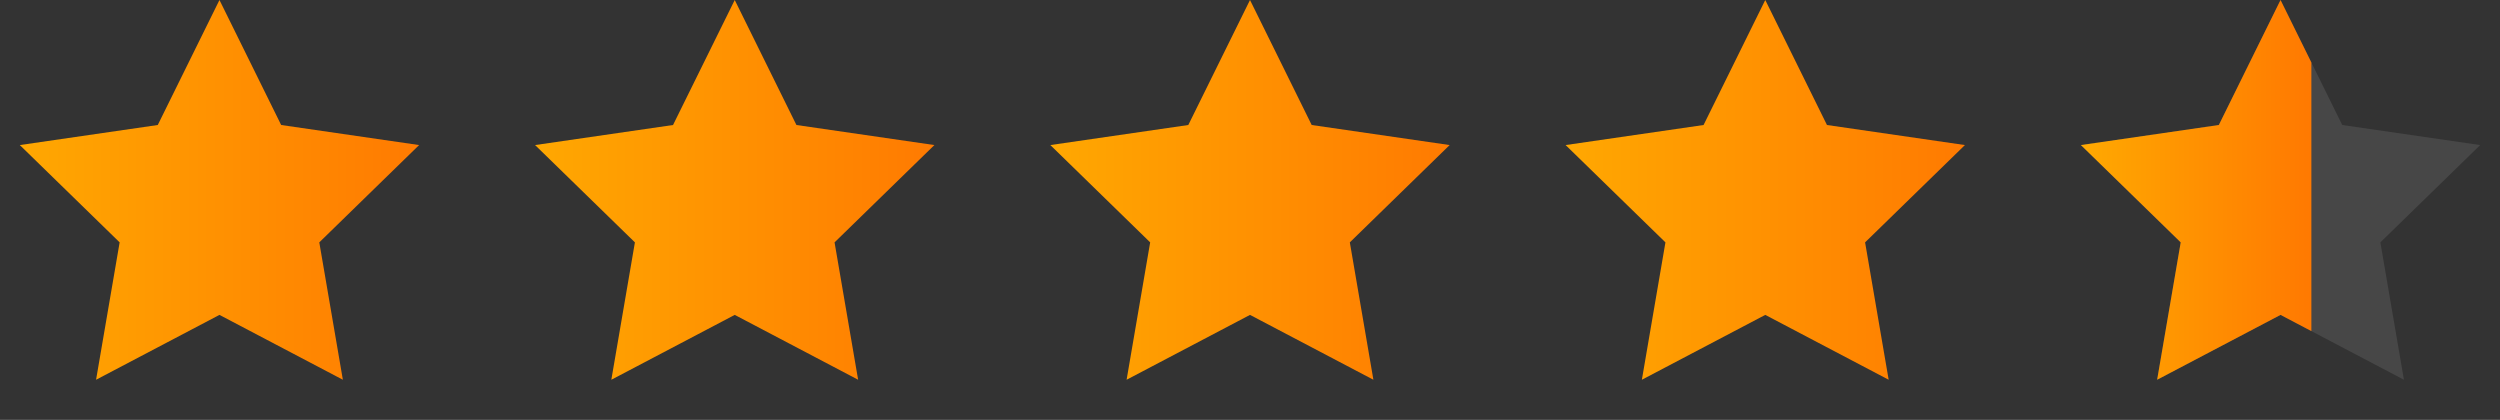
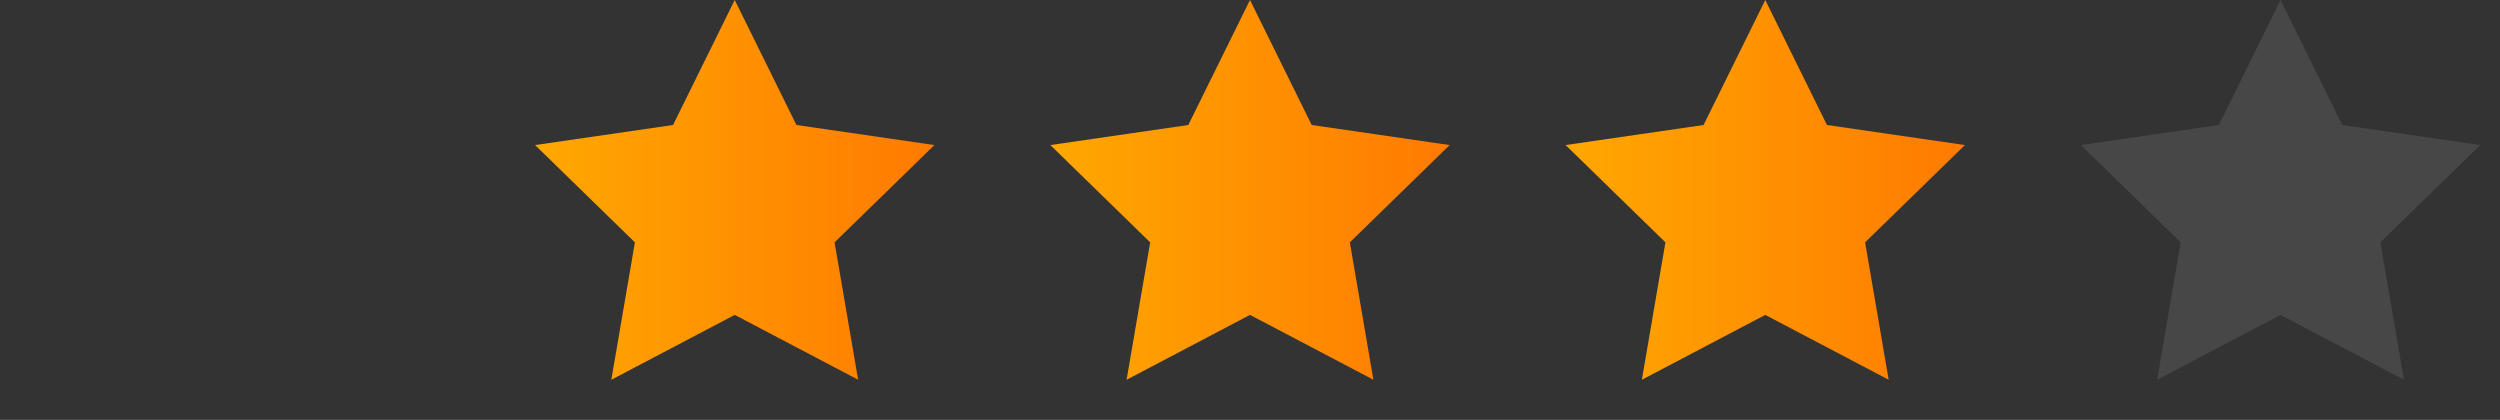
<svg xmlns="http://www.w3.org/2000/svg" width="131" height="22" viewBox="0 0 131 22" fill="none">
  <rect x="0" y="0" width="131" height="22" fill="#333333" stroke="none" />
-   <path d="M11.5 0L14.733 6.55L21.962 7.601L16.731 12.7L17.966 19.899L11.5 16.5L5.034 19.899L6.269 12.7L1.038 7.601L8.267 6.55L11.5 0Z" fill="url(#paint0_linear_1105_61815)" />
  <path d="M38.5 0L41.733 6.55L48.962 7.601L43.731 12.7L44.966 19.899L38.5 16.5L32.034 19.899L33.269 12.7L28.038 7.601L35.267 6.55L38.5 0Z" fill="url(#paint1_linear_1105_61815)" />
  <path d="M65.5 0L68.733 6.55L75.962 7.601L70.731 12.7L71.966 19.899L65.5 16.5L59.034 19.899L60.269 12.7L55.038 7.601L62.267 6.55L65.5 0Z" fill="url(#paint2_linear_1105_61815)" />
  <path d="M92.5 0L95.733 6.55L102.962 7.601L97.731 12.7L98.966 19.899L92.5 16.5L86.034 19.899L87.269 12.7L82.038 7.601L89.267 6.55L92.5 0Z" fill="url(#paint3_linear_1105_61815)" />
  <path d="M119.5 0L122.733 6.55L129.962 7.601L124.731 12.7L125.966 19.899L119.5 16.5L113.034 19.899L114.269 12.7L109.038 7.601L116.267 6.55L119.5 0Z" fill="white" fill-opacity="0.1" />
-   <path d="M119.5 0L121.116 3.275V17.35L119.5 16.5L113.034 19.899L114.269 12.7L109.038 7.601L116.267 6.55L119.5 0Z" fill="url(#paint4_linear_1105_61815)" />
  <defs>
    <linearGradient id="paint0_linear_1105_61815" x1="0.5" y1="11" x2="22.5" y2="11" gradientUnits="userSpaceOnUse">
      <stop stop-color="#FFA901" />
      <stop offset="1" stop-color="#FF7901" />
    </linearGradient>
    <linearGradient id="paint1_linear_1105_61815" x1="27.5" y1="11" x2="49.5" y2="11" gradientUnits="userSpaceOnUse">
      <stop stop-color="#FFA901" />
      <stop offset="1" stop-color="#FF7901" />
    </linearGradient>
    <linearGradient id="paint2_linear_1105_61815" x1="54.5" y1="11" x2="76.5" y2="11" gradientUnits="userSpaceOnUse">
      <stop stop-color="#FFA901" />
      <stop offset="1" stop-color="#FF7901" />
    </linearGradient>
    <linearGradient id="paint3_linear_1105_61815" x1="81.5" y1="11" x2="103.5" y2="11" gradientUnits="userSpaceOnUse">
      <stop stop-color="#FFA901" />
      <stop offset="1" stop-color="#FF7901" />
    </linearGradient>
    <linearGradient id="paint4_linear_1105_61815" x1="109.038" y1="9.95" x2="121.116" y2="9.95" gradientUnits="userSpaceOnUse">
      <stop stop-color="#FFA901" />
      <stop offset="1" stop-color="#FF7901" />
    </linearGradient>
  </defs>
</svg>